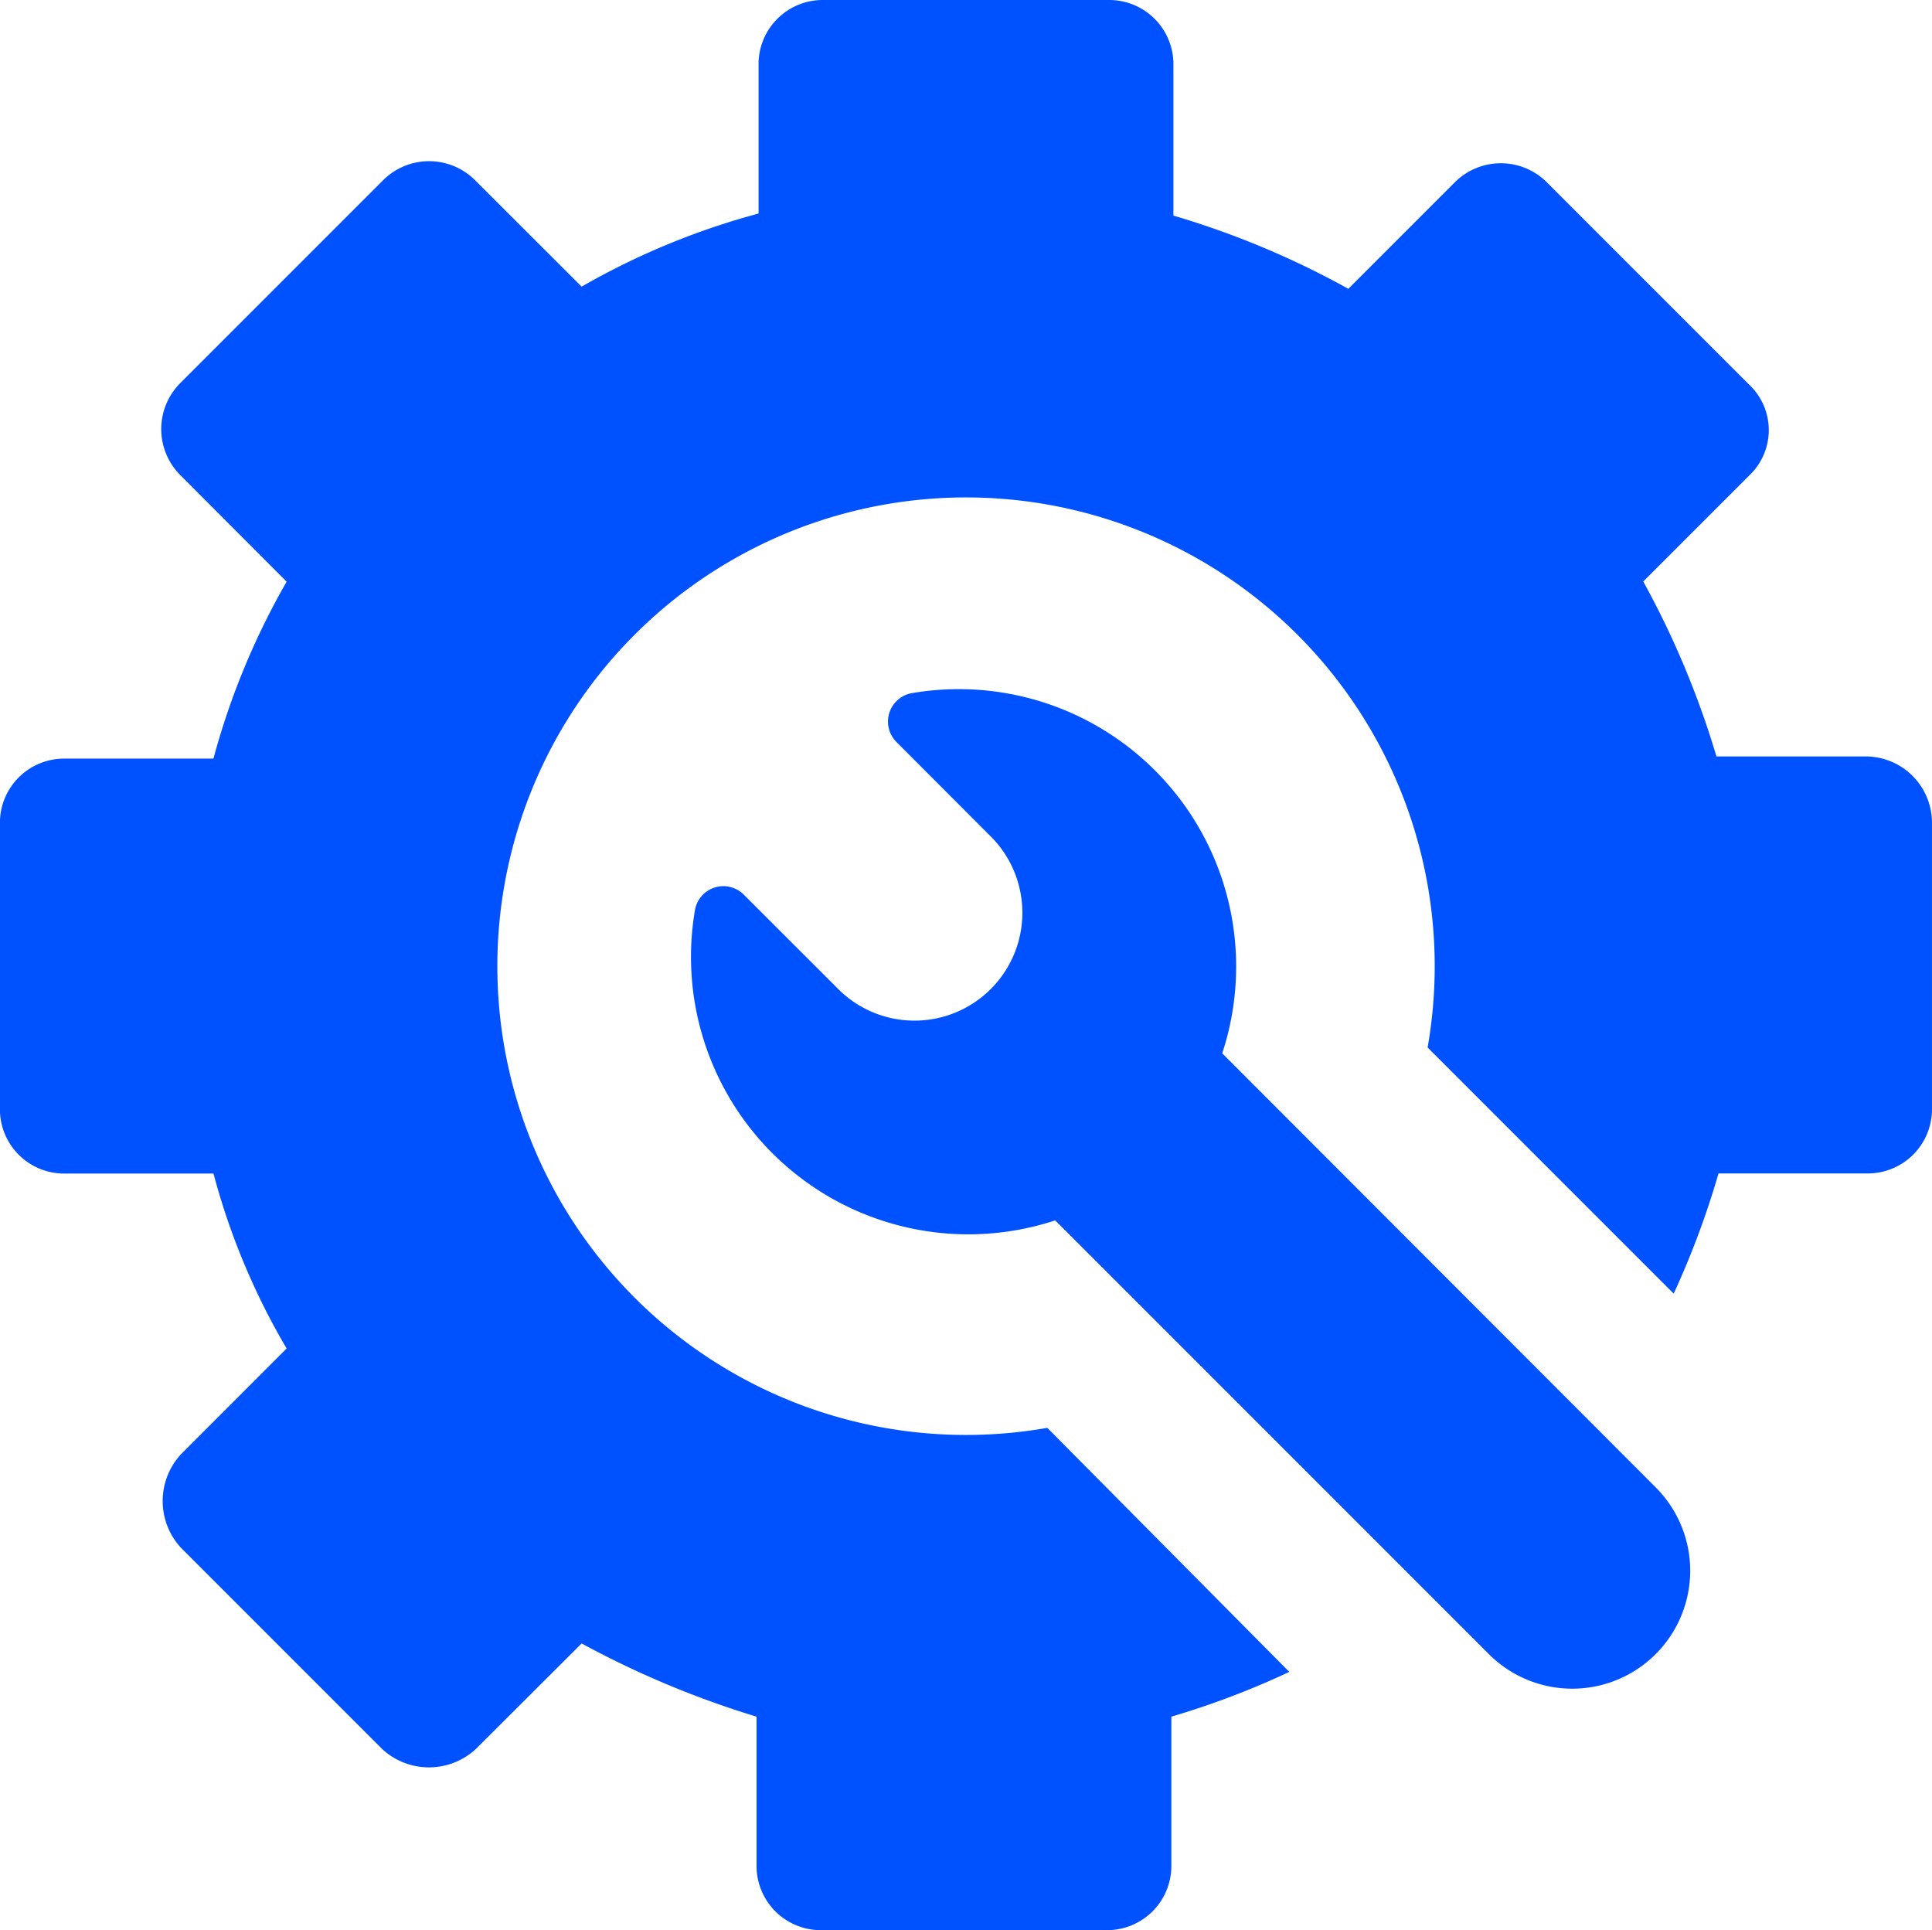
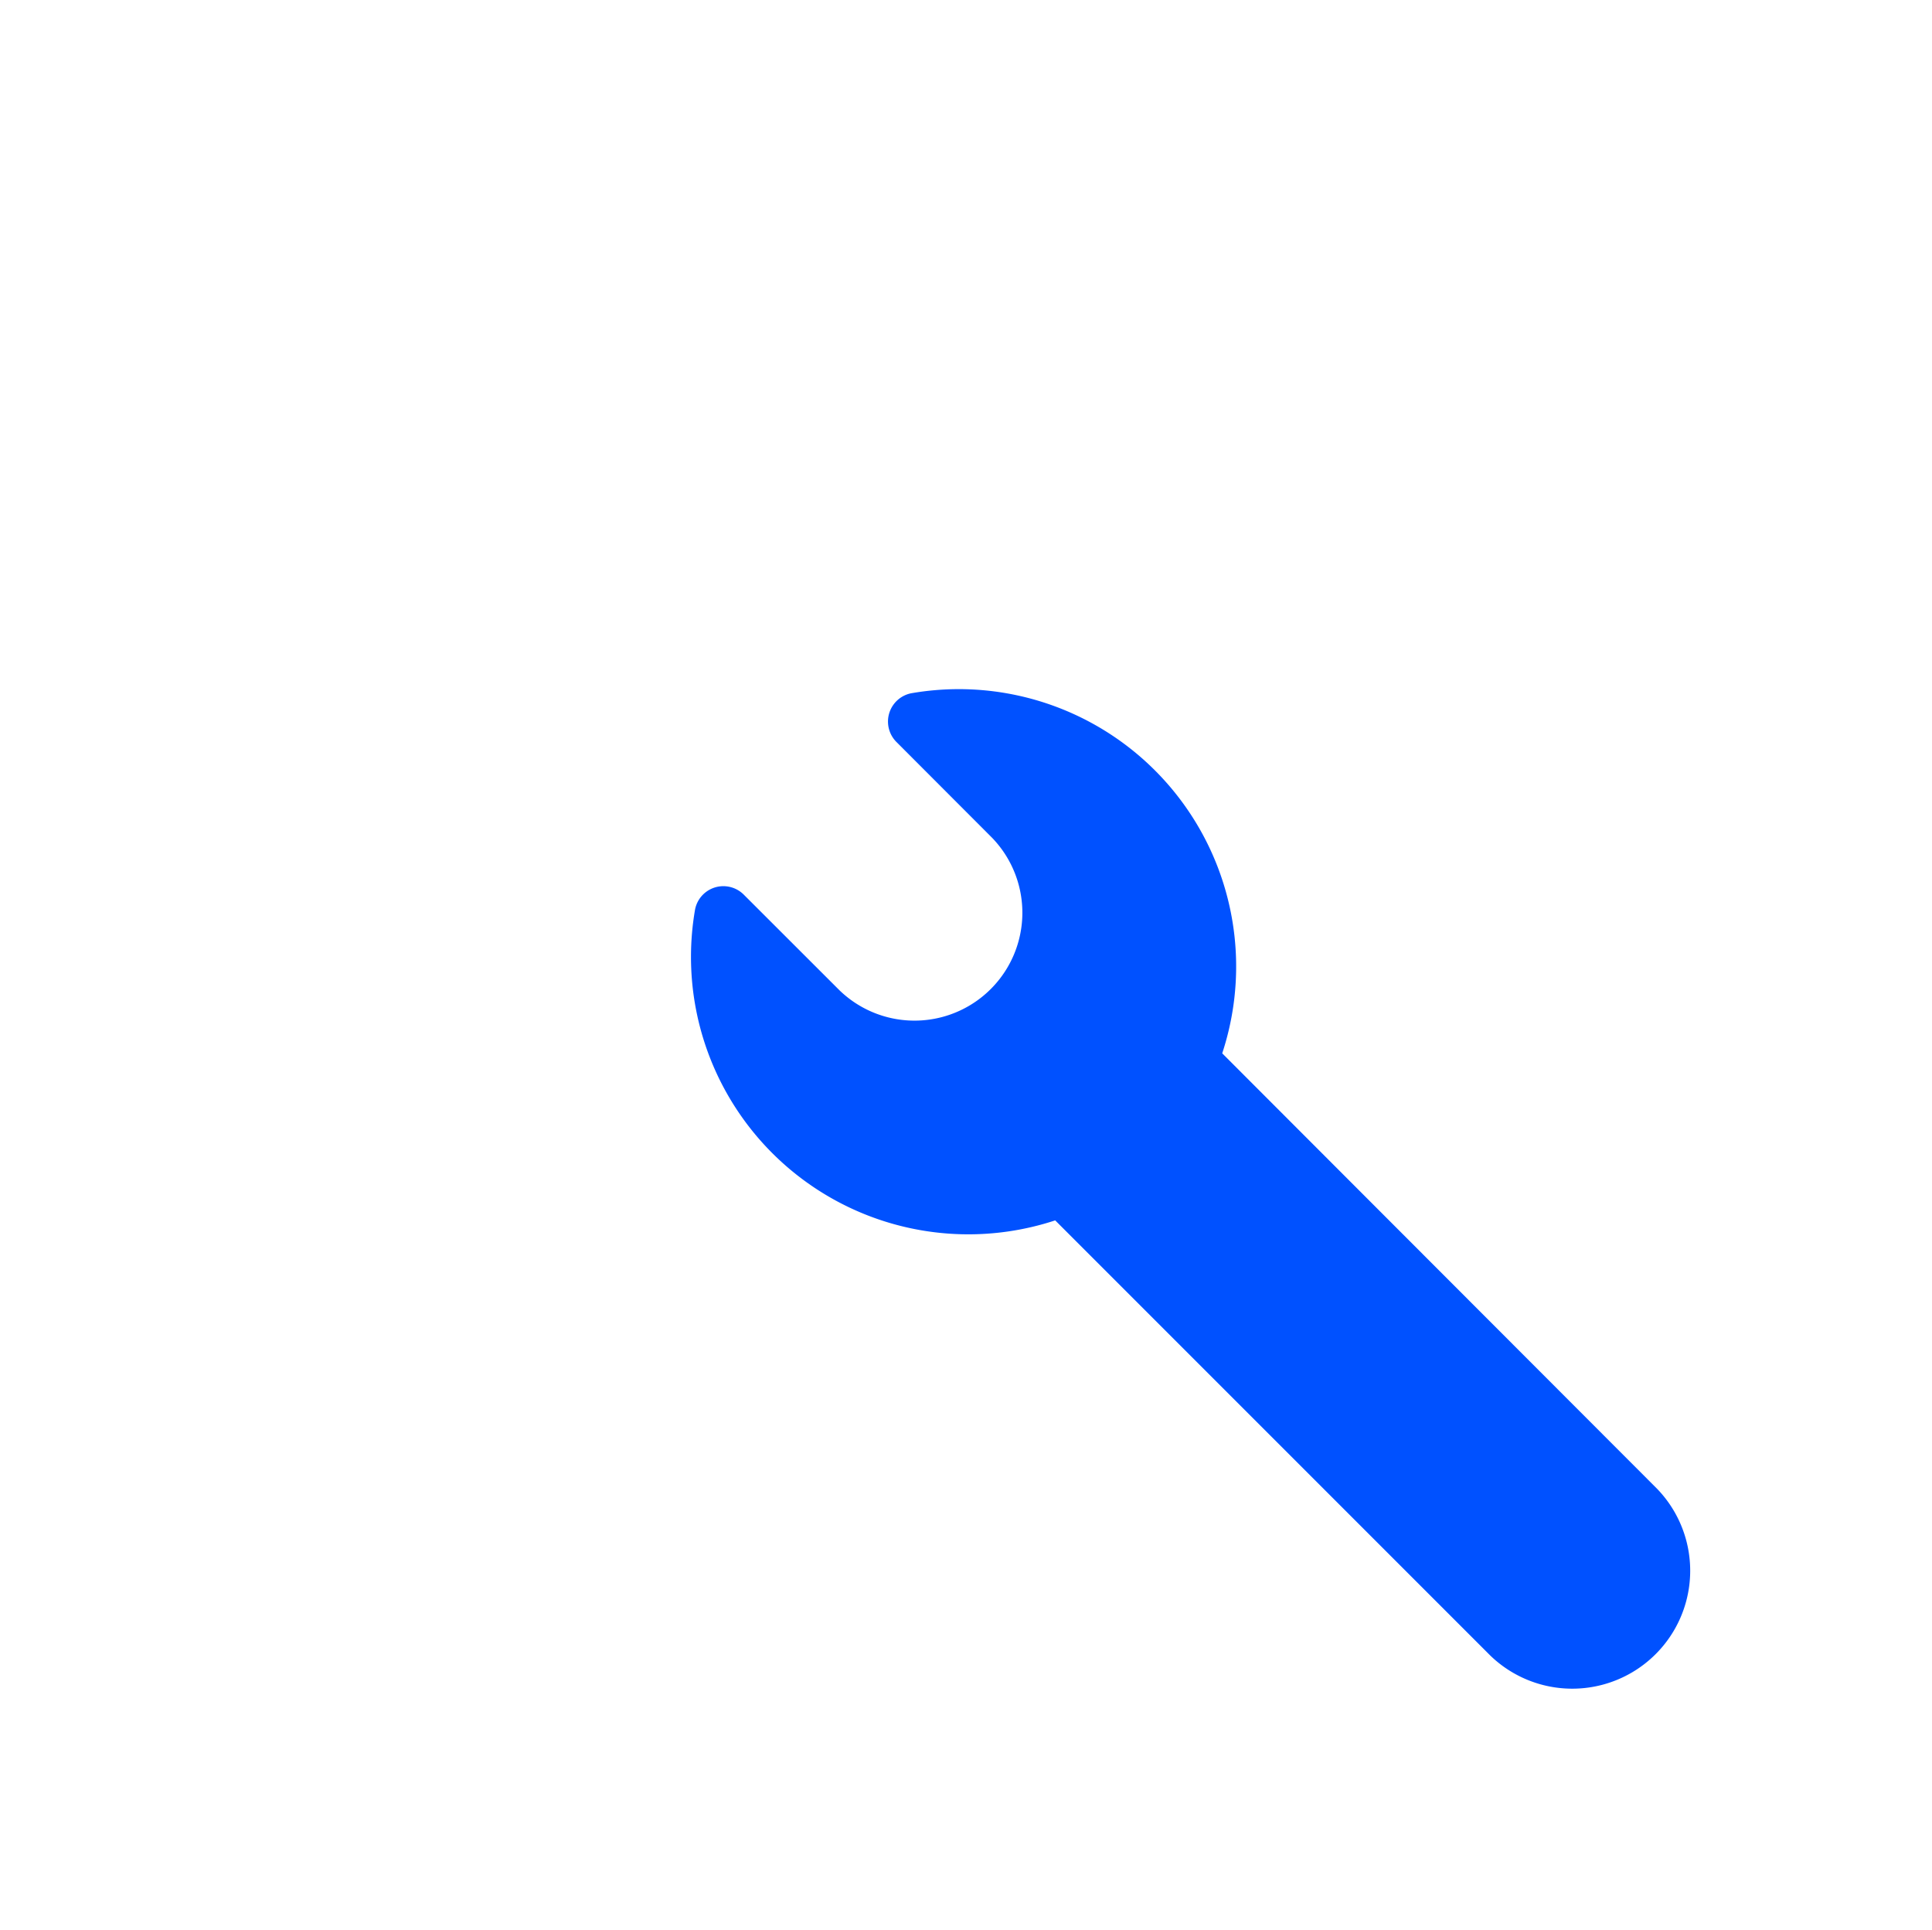
<svg xmlns="http://www.w3.org/2000/svg" width="70.077" height="70" viewBox="0 0 70.077 70">
  <g id="picto-maintenance" transform="translate(-0.003 -0.005)">
-     <path id="Tracé_2746" data-name="Tracé 2746" d="M67.646,27.437H62.261a32.063,32.063,0,0,0-2.655-6.344l3.835-3.835a2.265,2.265,0,0,0,.11-3.2c-.037-.038-.071-.075-.11-.11l-7.3-7.3A2.362,2.362,0,0,0,52.8,6.588l-.056.056-3.835,3.835a31.327,31.327,0,0,0-6.344-2.655V2.364a2.33,2.33,0,0,0-2.3-2.359H29.876a2.329,2.329,0,0,0-2.359,2.3V7.749A26.836,26.836,0,0,0,21.1,10.4L17.263,6.569a2.362,2.362,0,0,0-3.338-.054l-.054.054-7.3,7.3a2.361,2.361,0,0,0-.054,3.34l.054.054L10.4,21.1a26.925,26.925,0,0,0-2.655,6.417H2.363A2.329,2.329,0,0,0,0,29.815v10.39a2.331,2.331,0,0,0,2.3,2.36H7.747A25.242,25.242,0,0,0,10.4,48.909L6.567,52.745a2.5,2.5,0,0,0,0,3.392l7.3,7.3a2.5,2.5,0,0,0,3.392,0L21.1,59.606a33.994,33.994,0,0,0,6.344,2.655v5.383a2.331,2.331,0,0,0,2.3,2.36H40.13a2.331,2.331,0,0,0,2.36-2.3V62.261a30.229,30.229,0,0,0,4.278-1.623l-8.777-8.851A17,17,0,1,1,51.785,37.993l8.926,8.926a31.1,31.1,0,0,0,1.625-4.358h5.383a2.329,2.329,0,0,0,2.36-2.3V29.873a2.407,2.407,0,0,0-2.38-2.435Z" transform="translate(0 0)" fill="#0051ff" />
    <path id="Tracé_2747" data-name="Tracé 2747" d="M33.648,27.549A10.059,10.059,0,0,0,22.36,14.492a1.047,1.047,0,0,0-.523,1.771L25.3,19.731a3.913,3.913,0,0,1-5.533,5.533L16.3,21.8a1.046,1.046,0,0,0-1.771.523A10.061,10.061,0,0,0,27.59,33.607L43.375,49.392a4.278,4.278,0,0,0,6.049-6.049Z" transform="translate(10.687 10.656)" fill="#0051ff" />
  </g>
</svg>